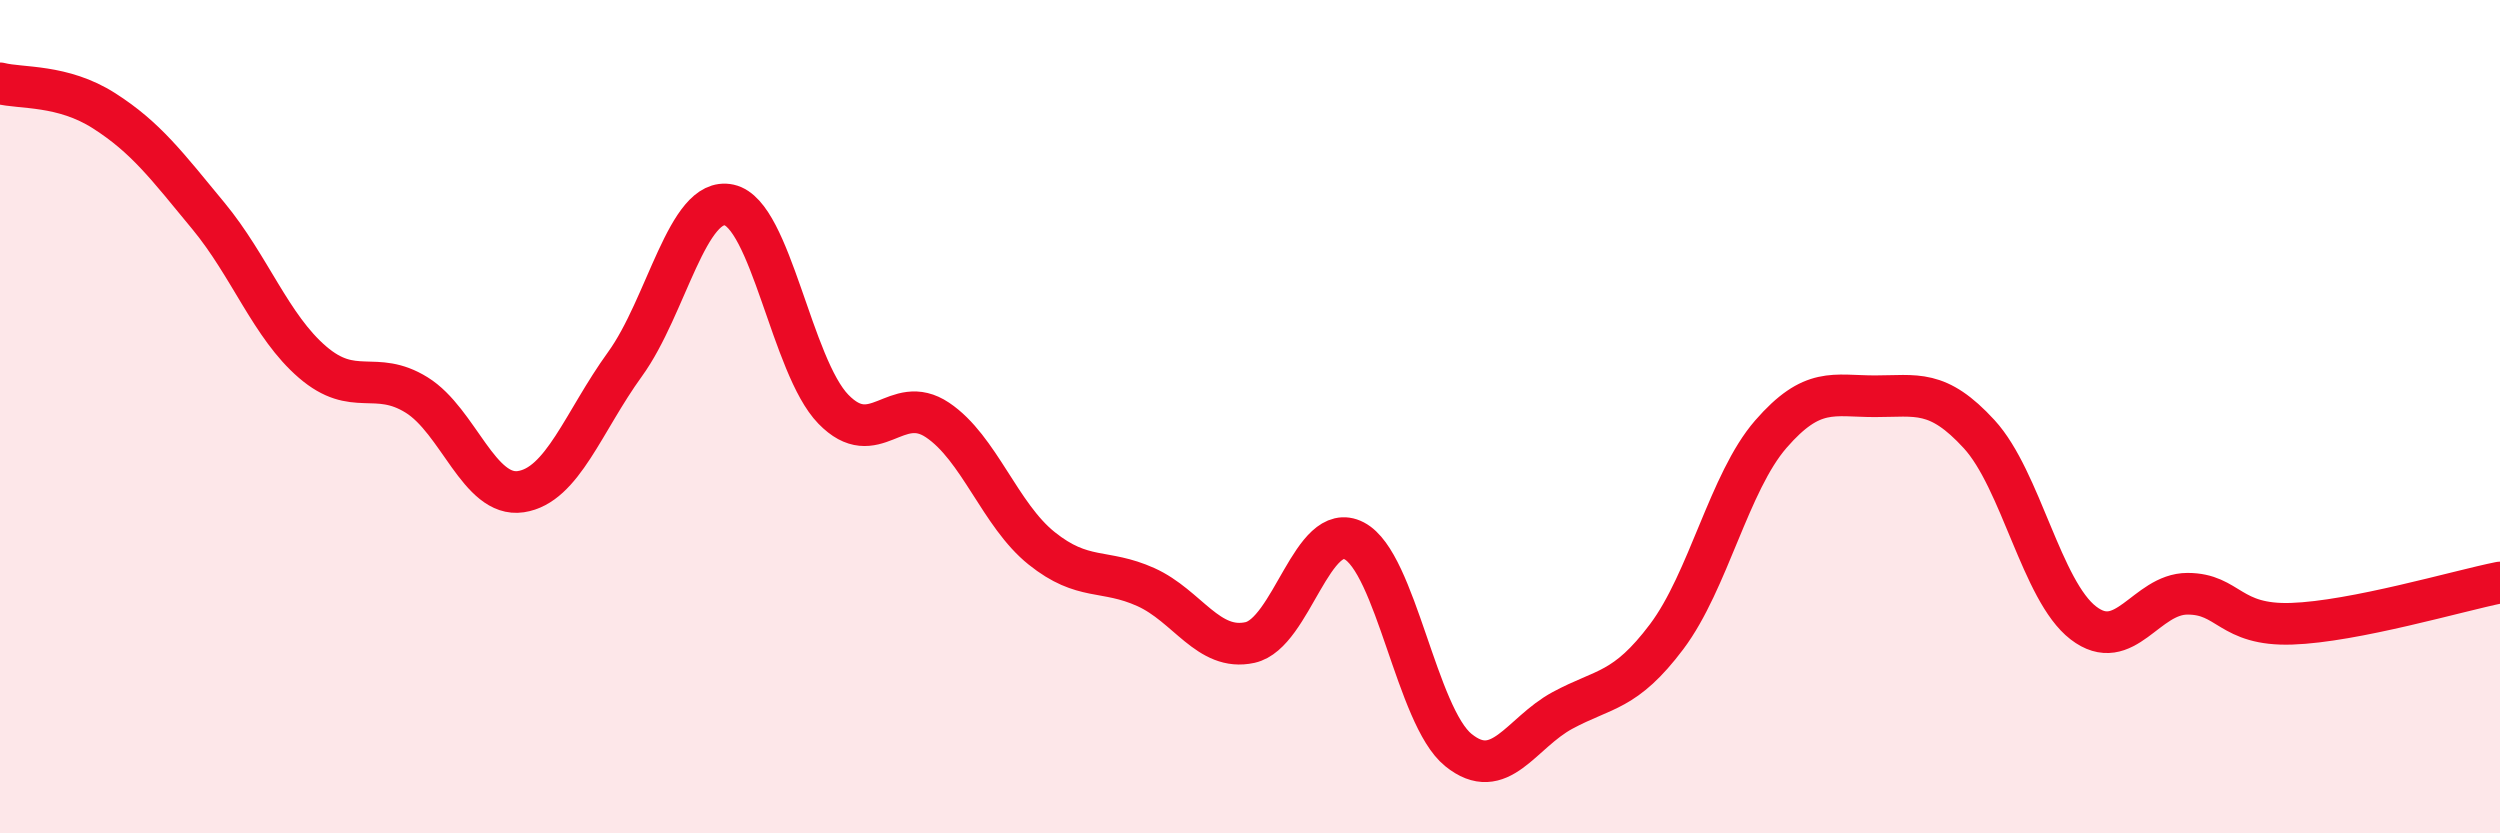
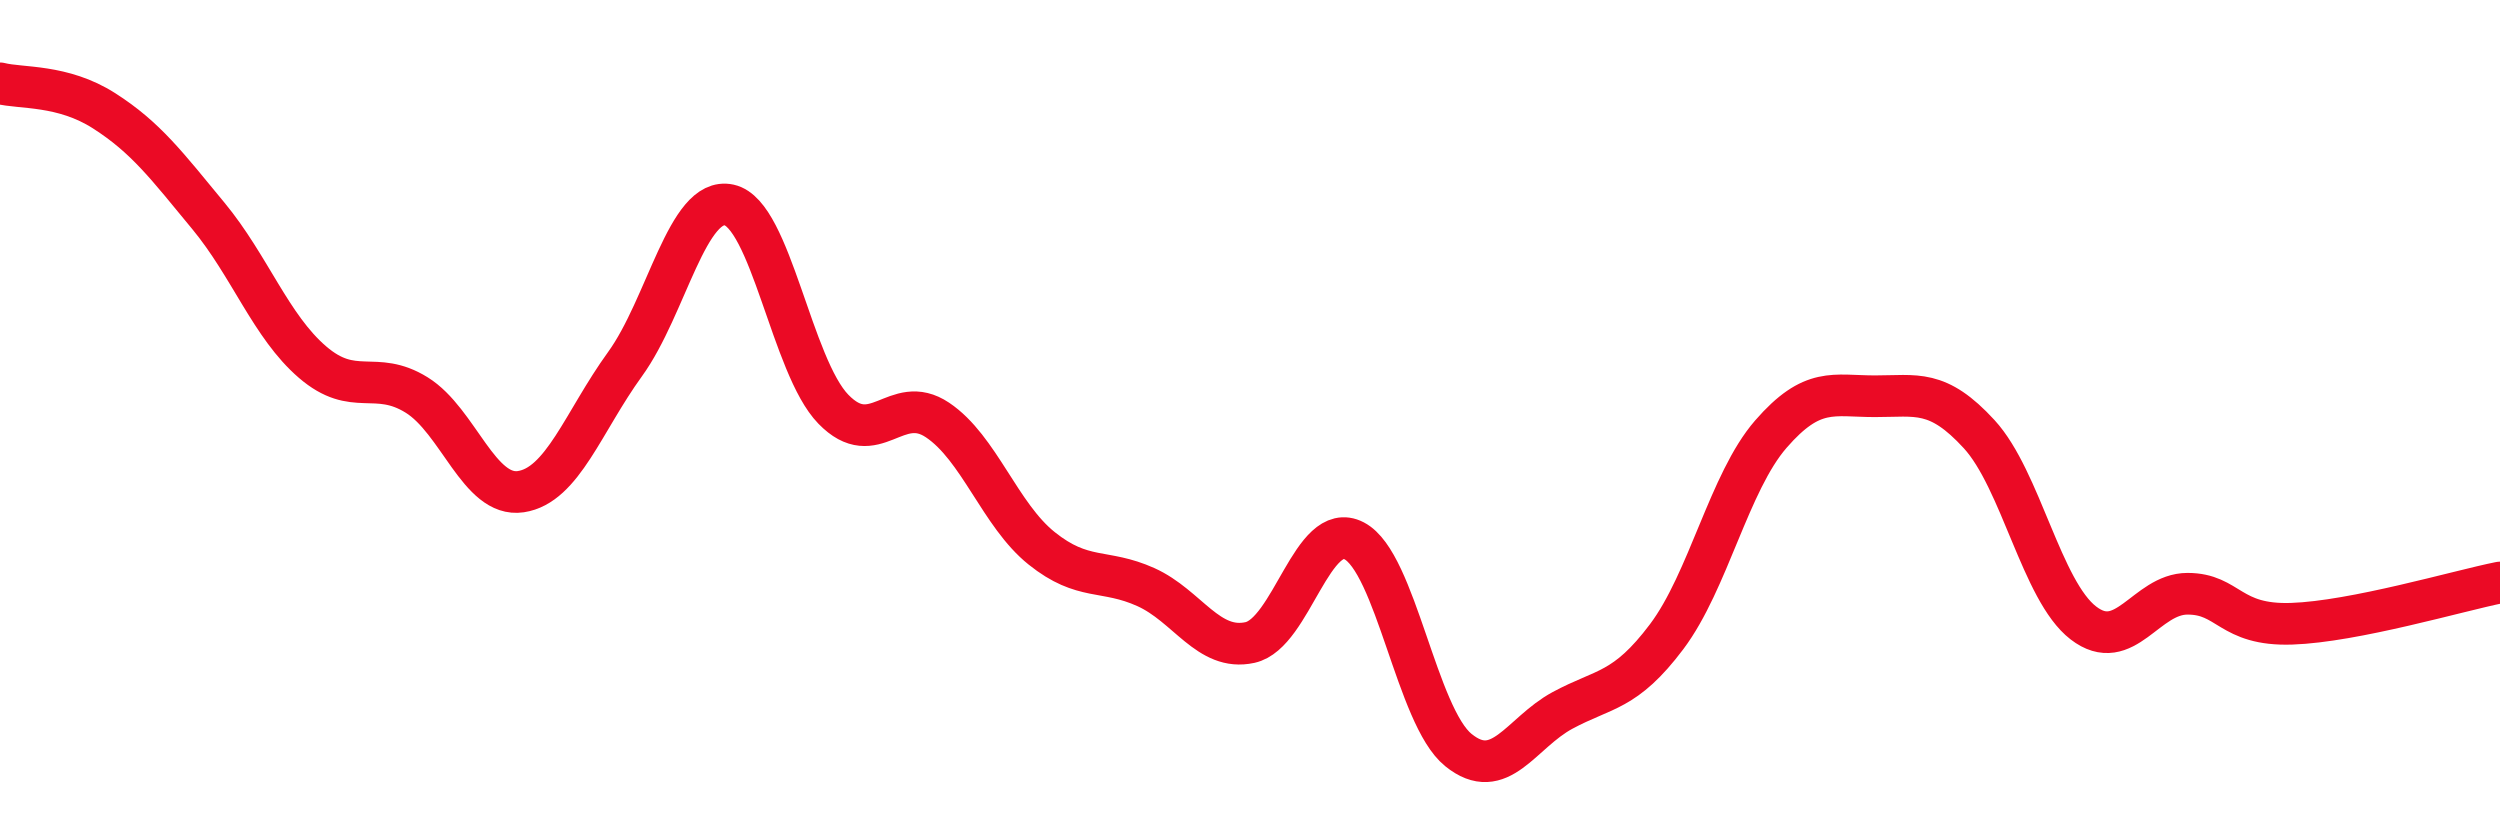
<svg xmlns="http://www.w3.org/2000/svg" width="60" height="20" viewBox="0 0 60 20">
-   <path d="M 0,2 C 0.5,2.13 1.5,2.02 2.5,2.66 C 3.5,3.3 4,3.97 5,5.18 C 6,6.39 6.5,7.83 7.5,8.69 C 8.5,9.55 9,8.86 10,9.48 C 11,10.1 11.5,11.95 12.5,11.8 C 13.5,11.65 14,10.12 15,8.74 C 16,7.36 16.5,4.7 17.5,4.92 C 18.5,5.14 19,8.79 20,9.82 C 21,10.85 21.5,9.41 22.5,10.08 C 23.5,10.75 24,12.36 25,13.16 C 26,13.96 26.5,13.64 27.5,14.09 C 28.5,14.54 29,15.64 30,15.42 C 31,15.2 31.5,12.46 32.5,12.98 C 33.5,13.5 34,17.19 35,18 C 36,18.81 36.5,17.59 37.5,17.05 C 38.5,16.51 39,16.61 40,15.28 C 41,13.95 41.5,11.57 42.5,10.42 C 43.5,9.27 44,9.51 45,9.51 C 46,9.51 46.5,9.33 47.5,10.42 C 48.5,11.51 49,14.18 50,14.95 C 51,15.72 51.5,14.25 52.5,14.25 C 53.5,14.25 53.5,15.02 55,14.97 C 56.5,14.92 59,14.18 60,13.98L60 20L0 20Z" fill="#EB0A25" opacity="0.1" stroke-linecap="round" stroke-linejoin="round" />
  <path d="M 0,2 C 0.5,2.13 1.5,2.02 2.5,2.66 C 3.5,3.3 4,3.97 5,5.18 C 6,6.39 6.5,7.83 7.5,8.69 C 8.5,9.55 9,8.86 10,9.48 C 11,10.1 11.5,11.95 12.5,11.8 C 13.5,11.65 14,10.12 15,8.74 C 16,7.36 16.5,4.7 17.5,4.92 C 18.5,5.14 19,8.79 20,9.82 C 21,10.85 21.5,9.41 22.5,10.08 C 23.5,10.75 24,12.36 25,13.16 C 26,13.96 26.5,13.64 27.5,14.09 C 28.5,14.54 29,15.64 30,15.42 C 31,15.2 31.5,12.46 32.5,12.98 C 33.5,13.5 34,17.19 35,18 C 36,18.81 36.5,17.59 37.5,17.05 C 38.5,16.51 39,16.61 40,15.28 C 41,13.95 41.5,11.57 42.5,10.42 C 43.5,9.27 44,9.51 45,9.51 C 46,9.51 46.5,9.33 47.5,10.42 C 48.5,11.51 49,14.18 50,14.95 C 51,15.72 51.5,14.25 52.5,14.25 C 53.5,14.25 53.5,15.02 55,14.97 C 56.5,14.92 59,14.18 60,13.98" stroke="#EB0A25" stroke-width="1" fill="none" stroke-linecap="round" stroke-linejoin="round" />
</svg>